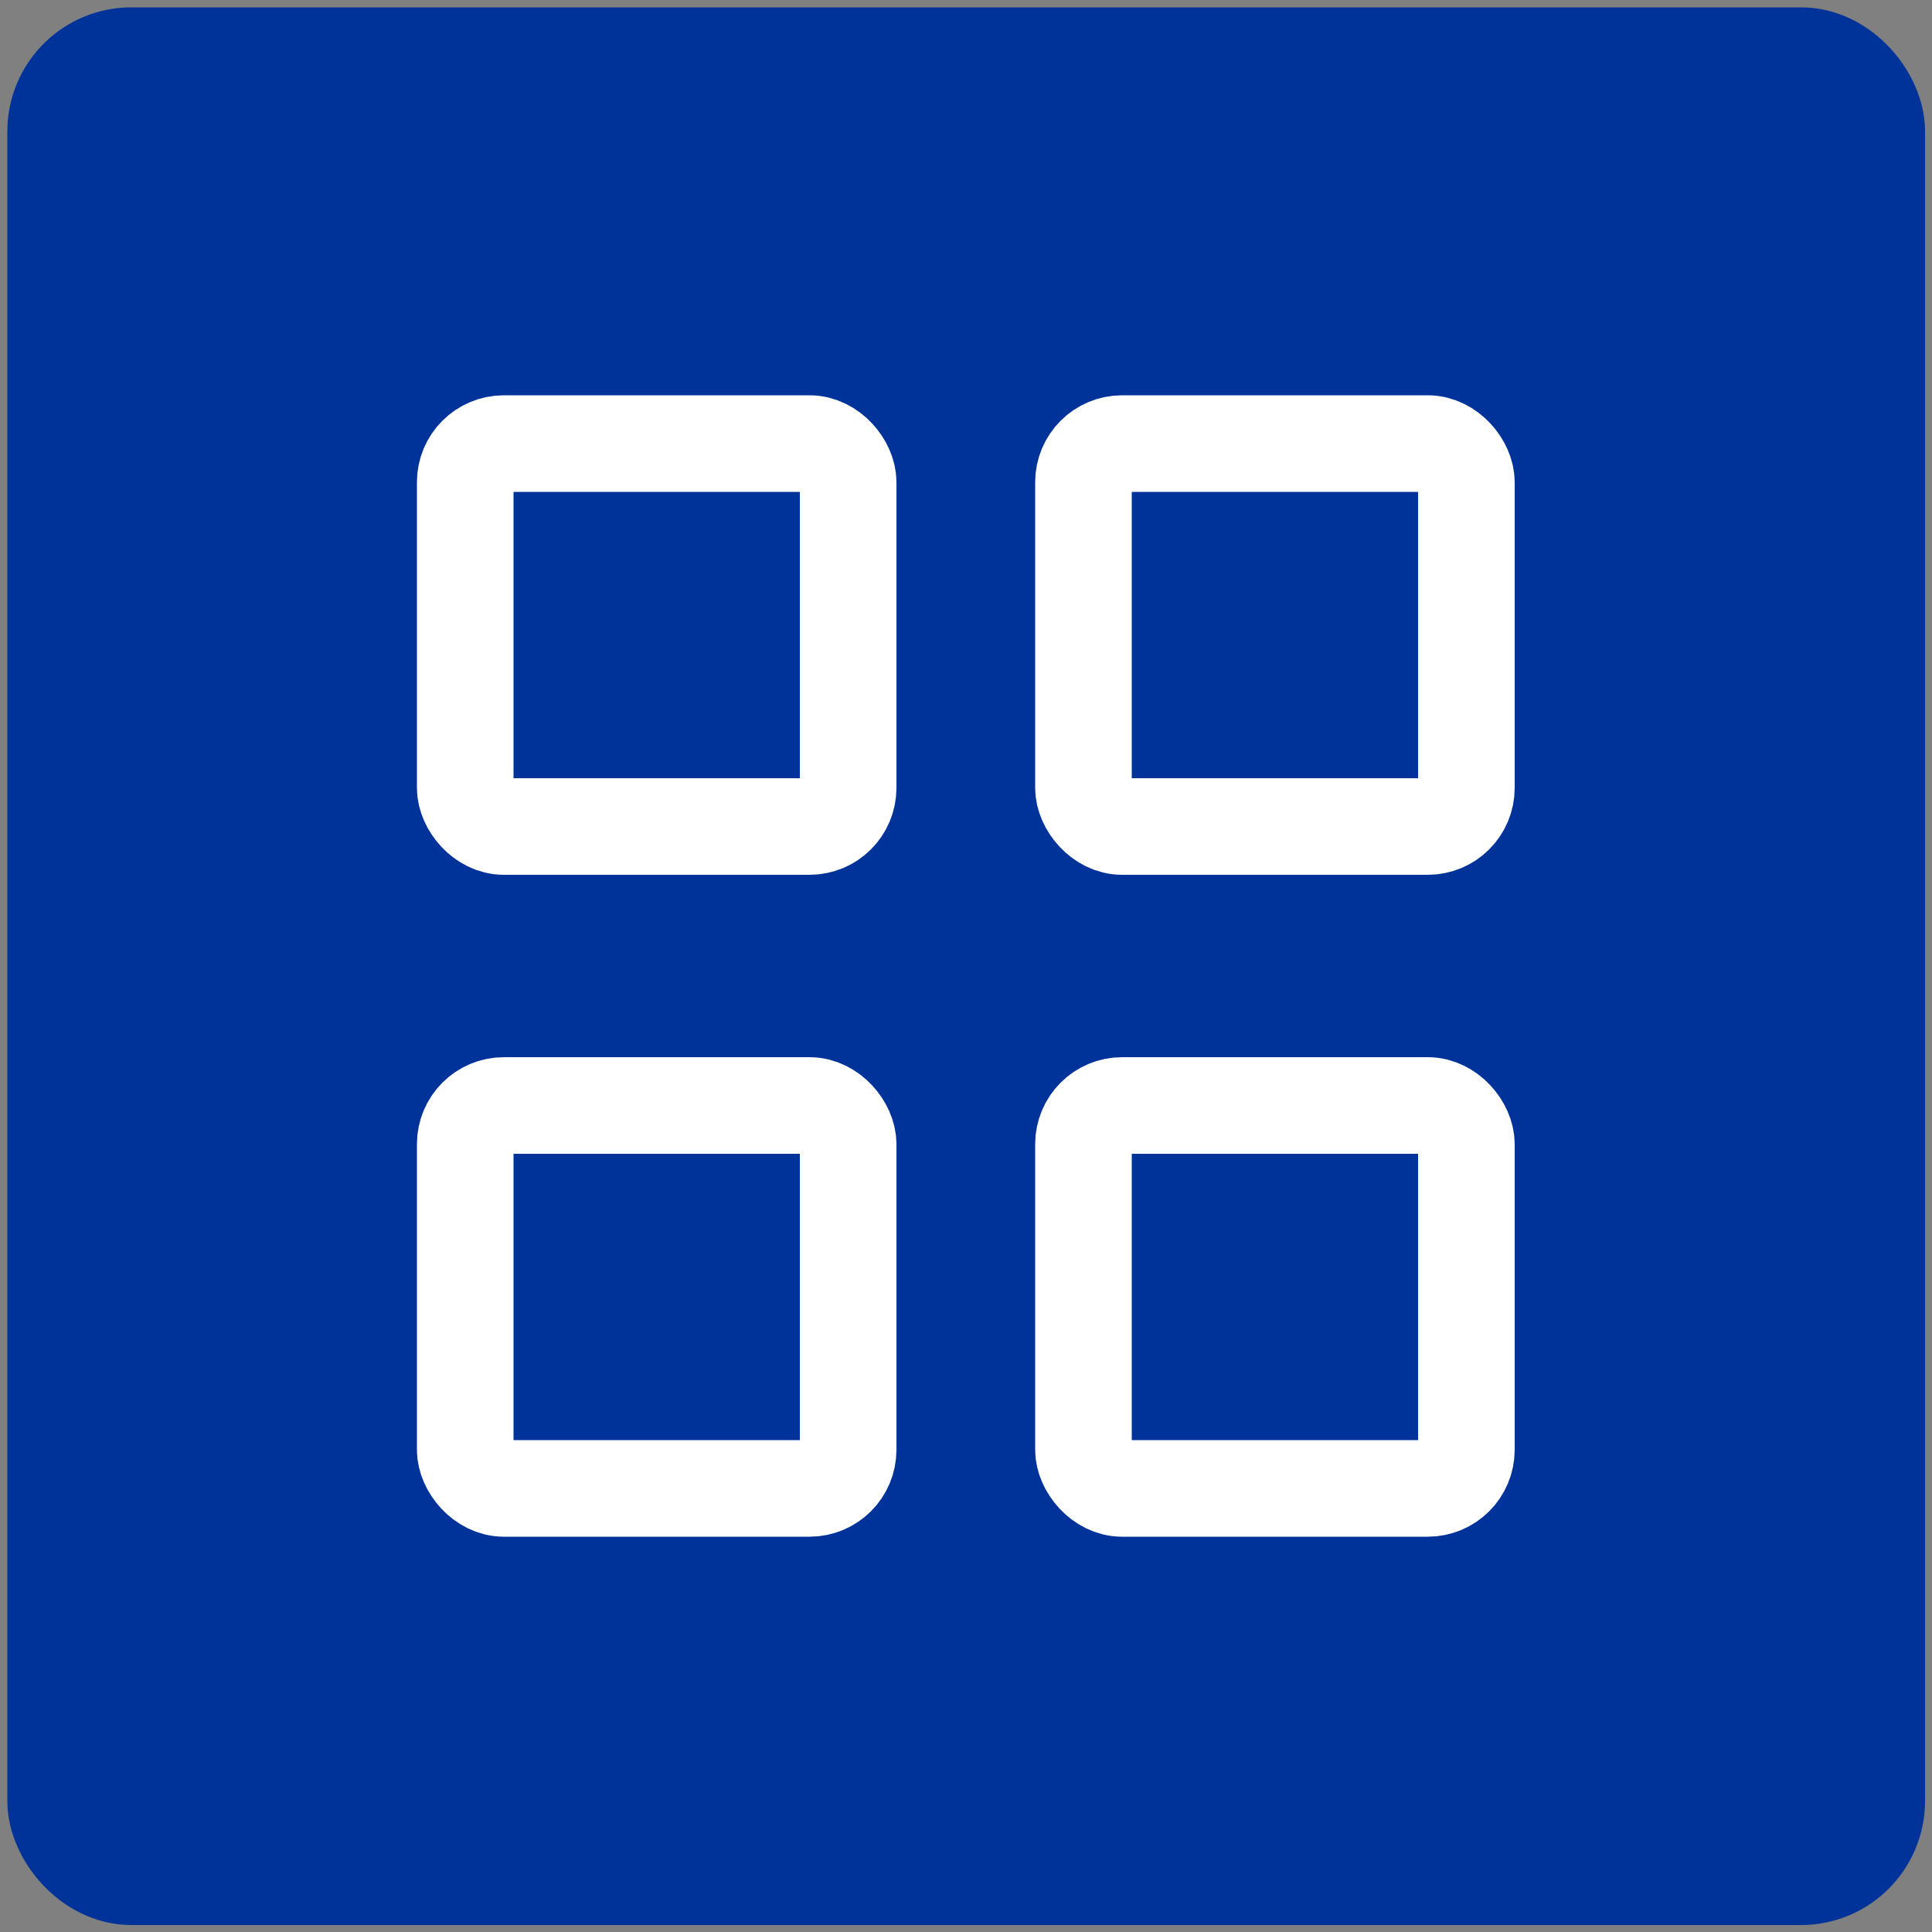
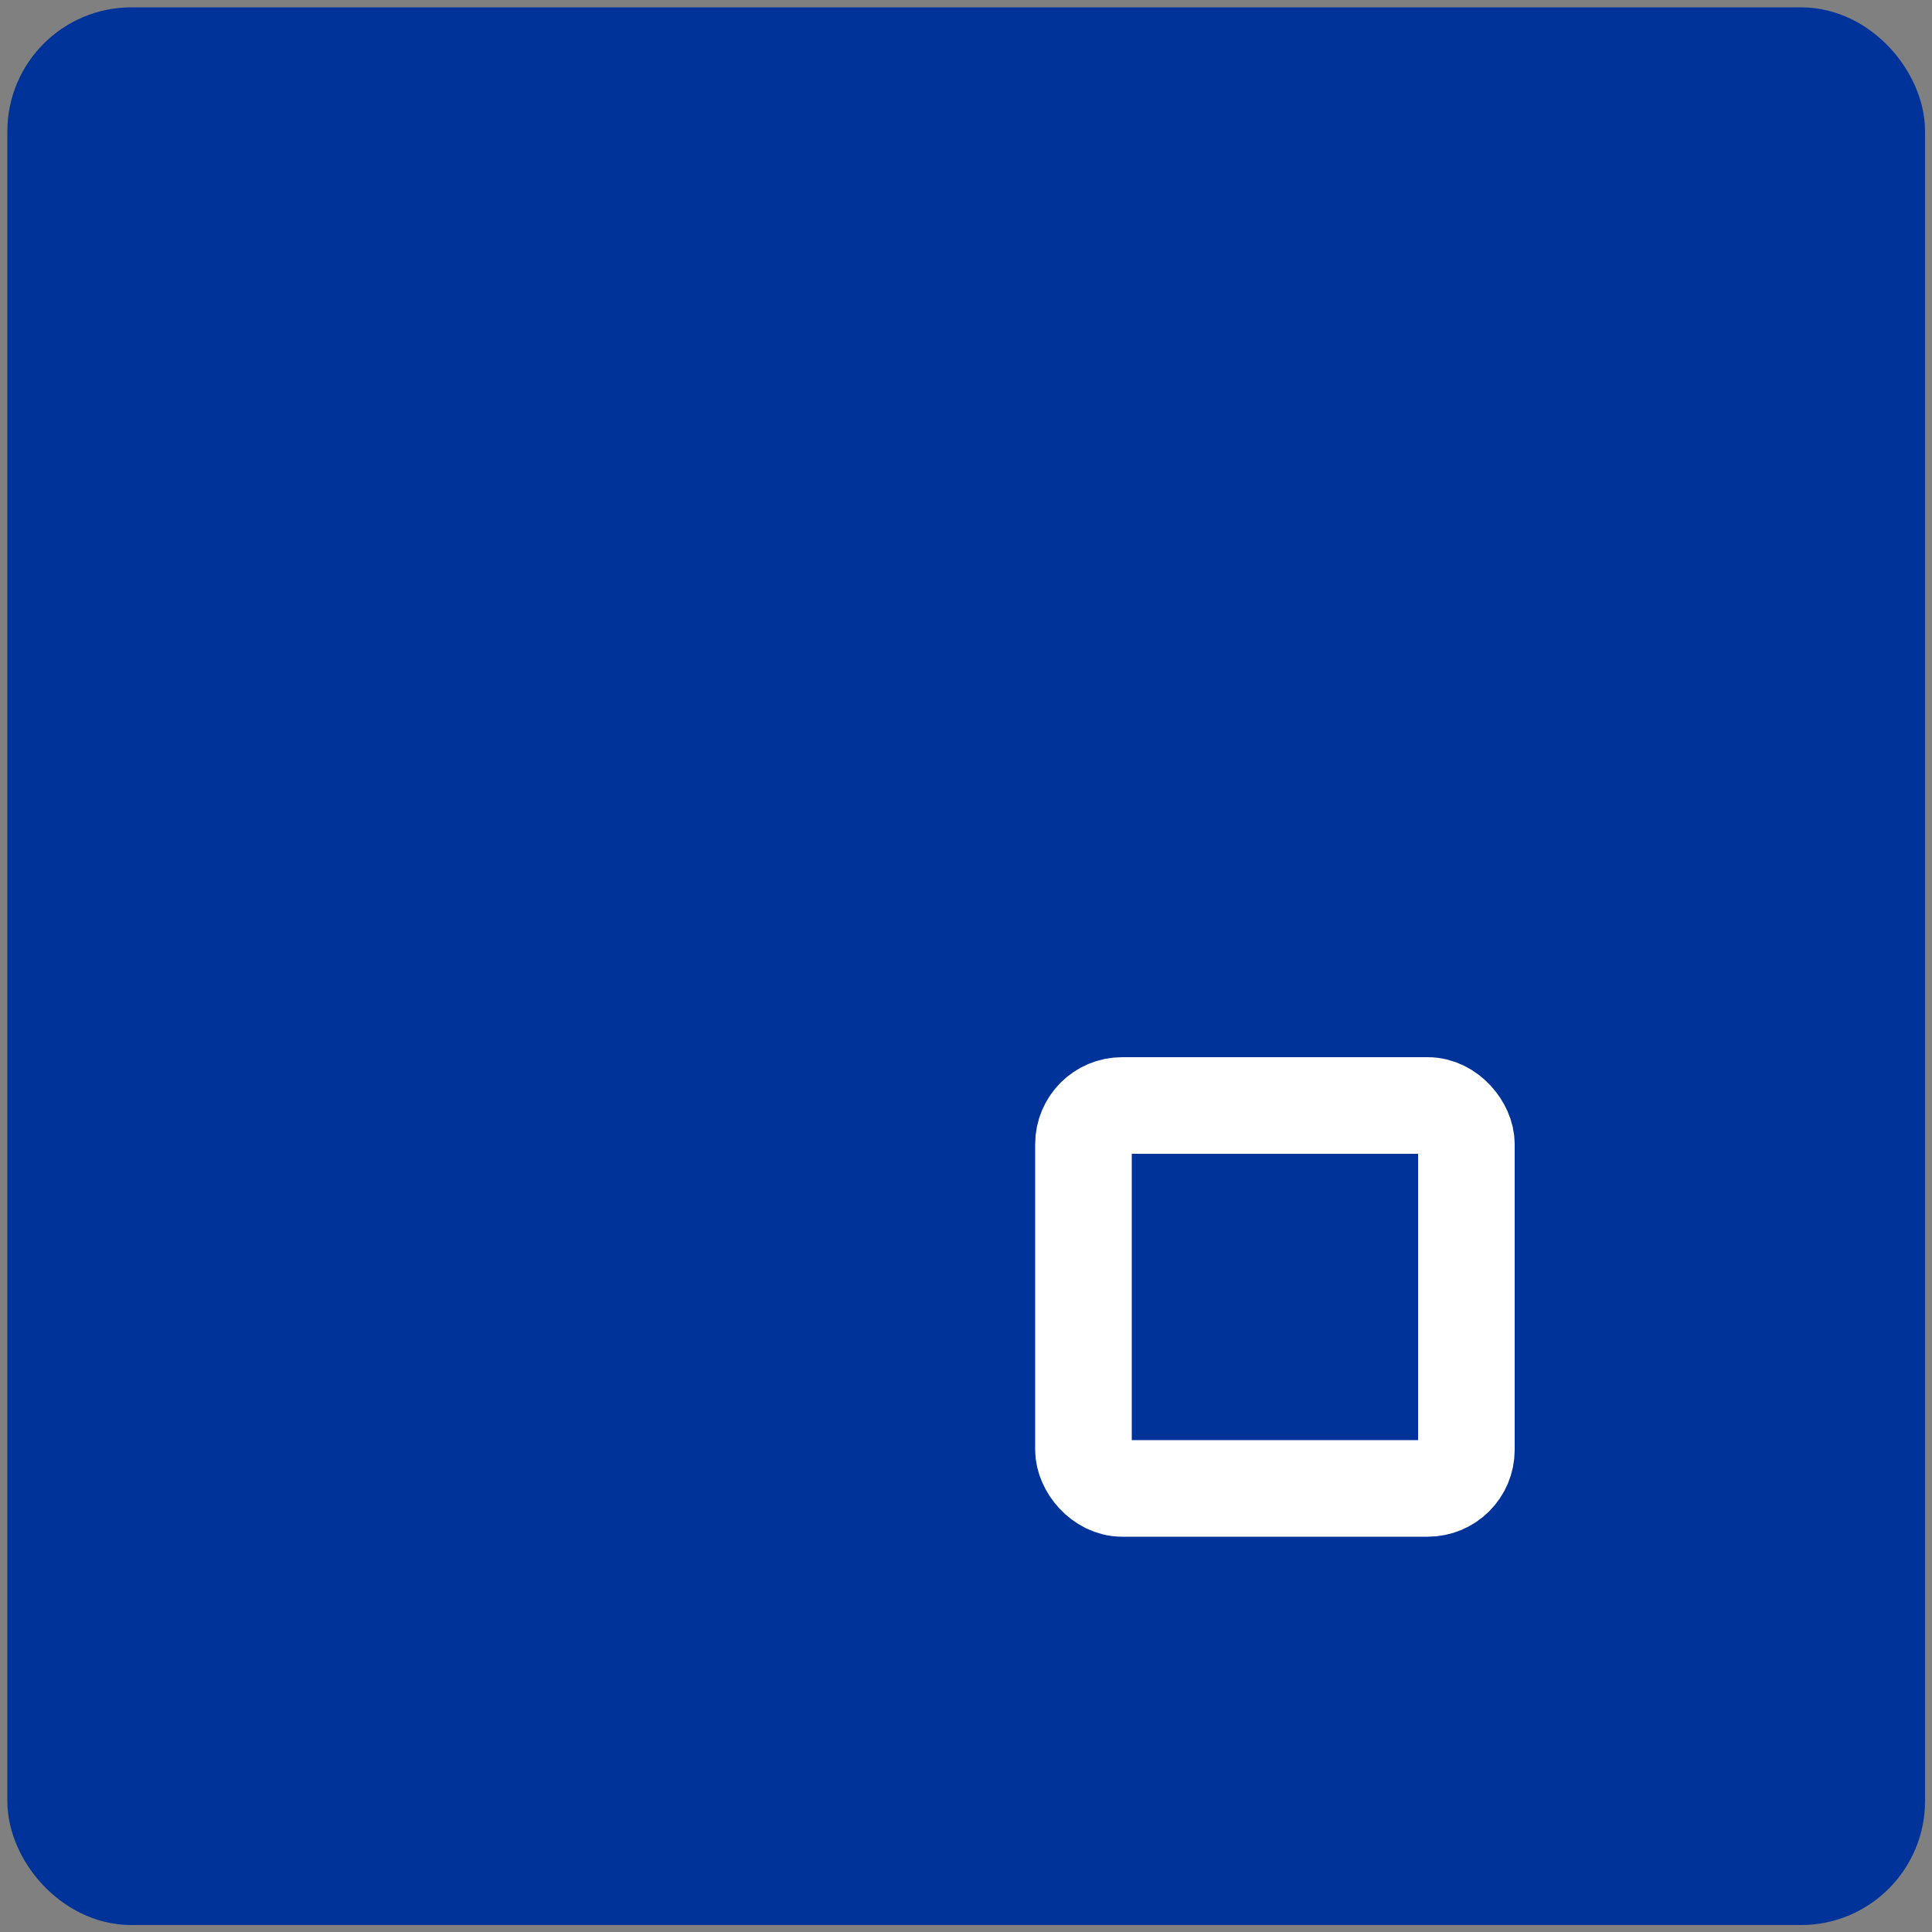
<svg xmlns="http://www.w3.org/2000/svg" id="_01" data-name=" 01" viewBox="0 0 50 50">
  <rect x="0" y="0" width="50" height="50" fill="#808080" stroke="none" />
  <defs>
    <style>.cls-1{fill:#039;stroke:#039;}.cls-1,.cls-2{stroke-width:2.5px;}.cls-2{fill:none;stroke:#fff;stroke-miterlimit:10;}</style>
  </defs>
  <title>04</title>
  <rect id="Rectangle_1_copy_26" data-name="Rectangle 1 copy 26" class="cls-1" x="1.44" y="1.44" width="47.13" height="47.13" rx="1.96" ry="1.96" />
-   <rect class="cls-2" x="28.04" y="11.48" width="9.91" height="9.91" rx="1" ry="1" />
  <rect class="cls-2" x="28.04" y="28.61" width="9.91" height="9.91" rx="1" ry="1" />
-   <rect class="cls-2" x="12.04" y="11.48" width="9.91" height="9.91" rx="1" ry="1" />
-   <rect class="cls-2" x="12.04" y="28.61" width="9.91" height="9.91" rx="1" ry="1" />
</svg>